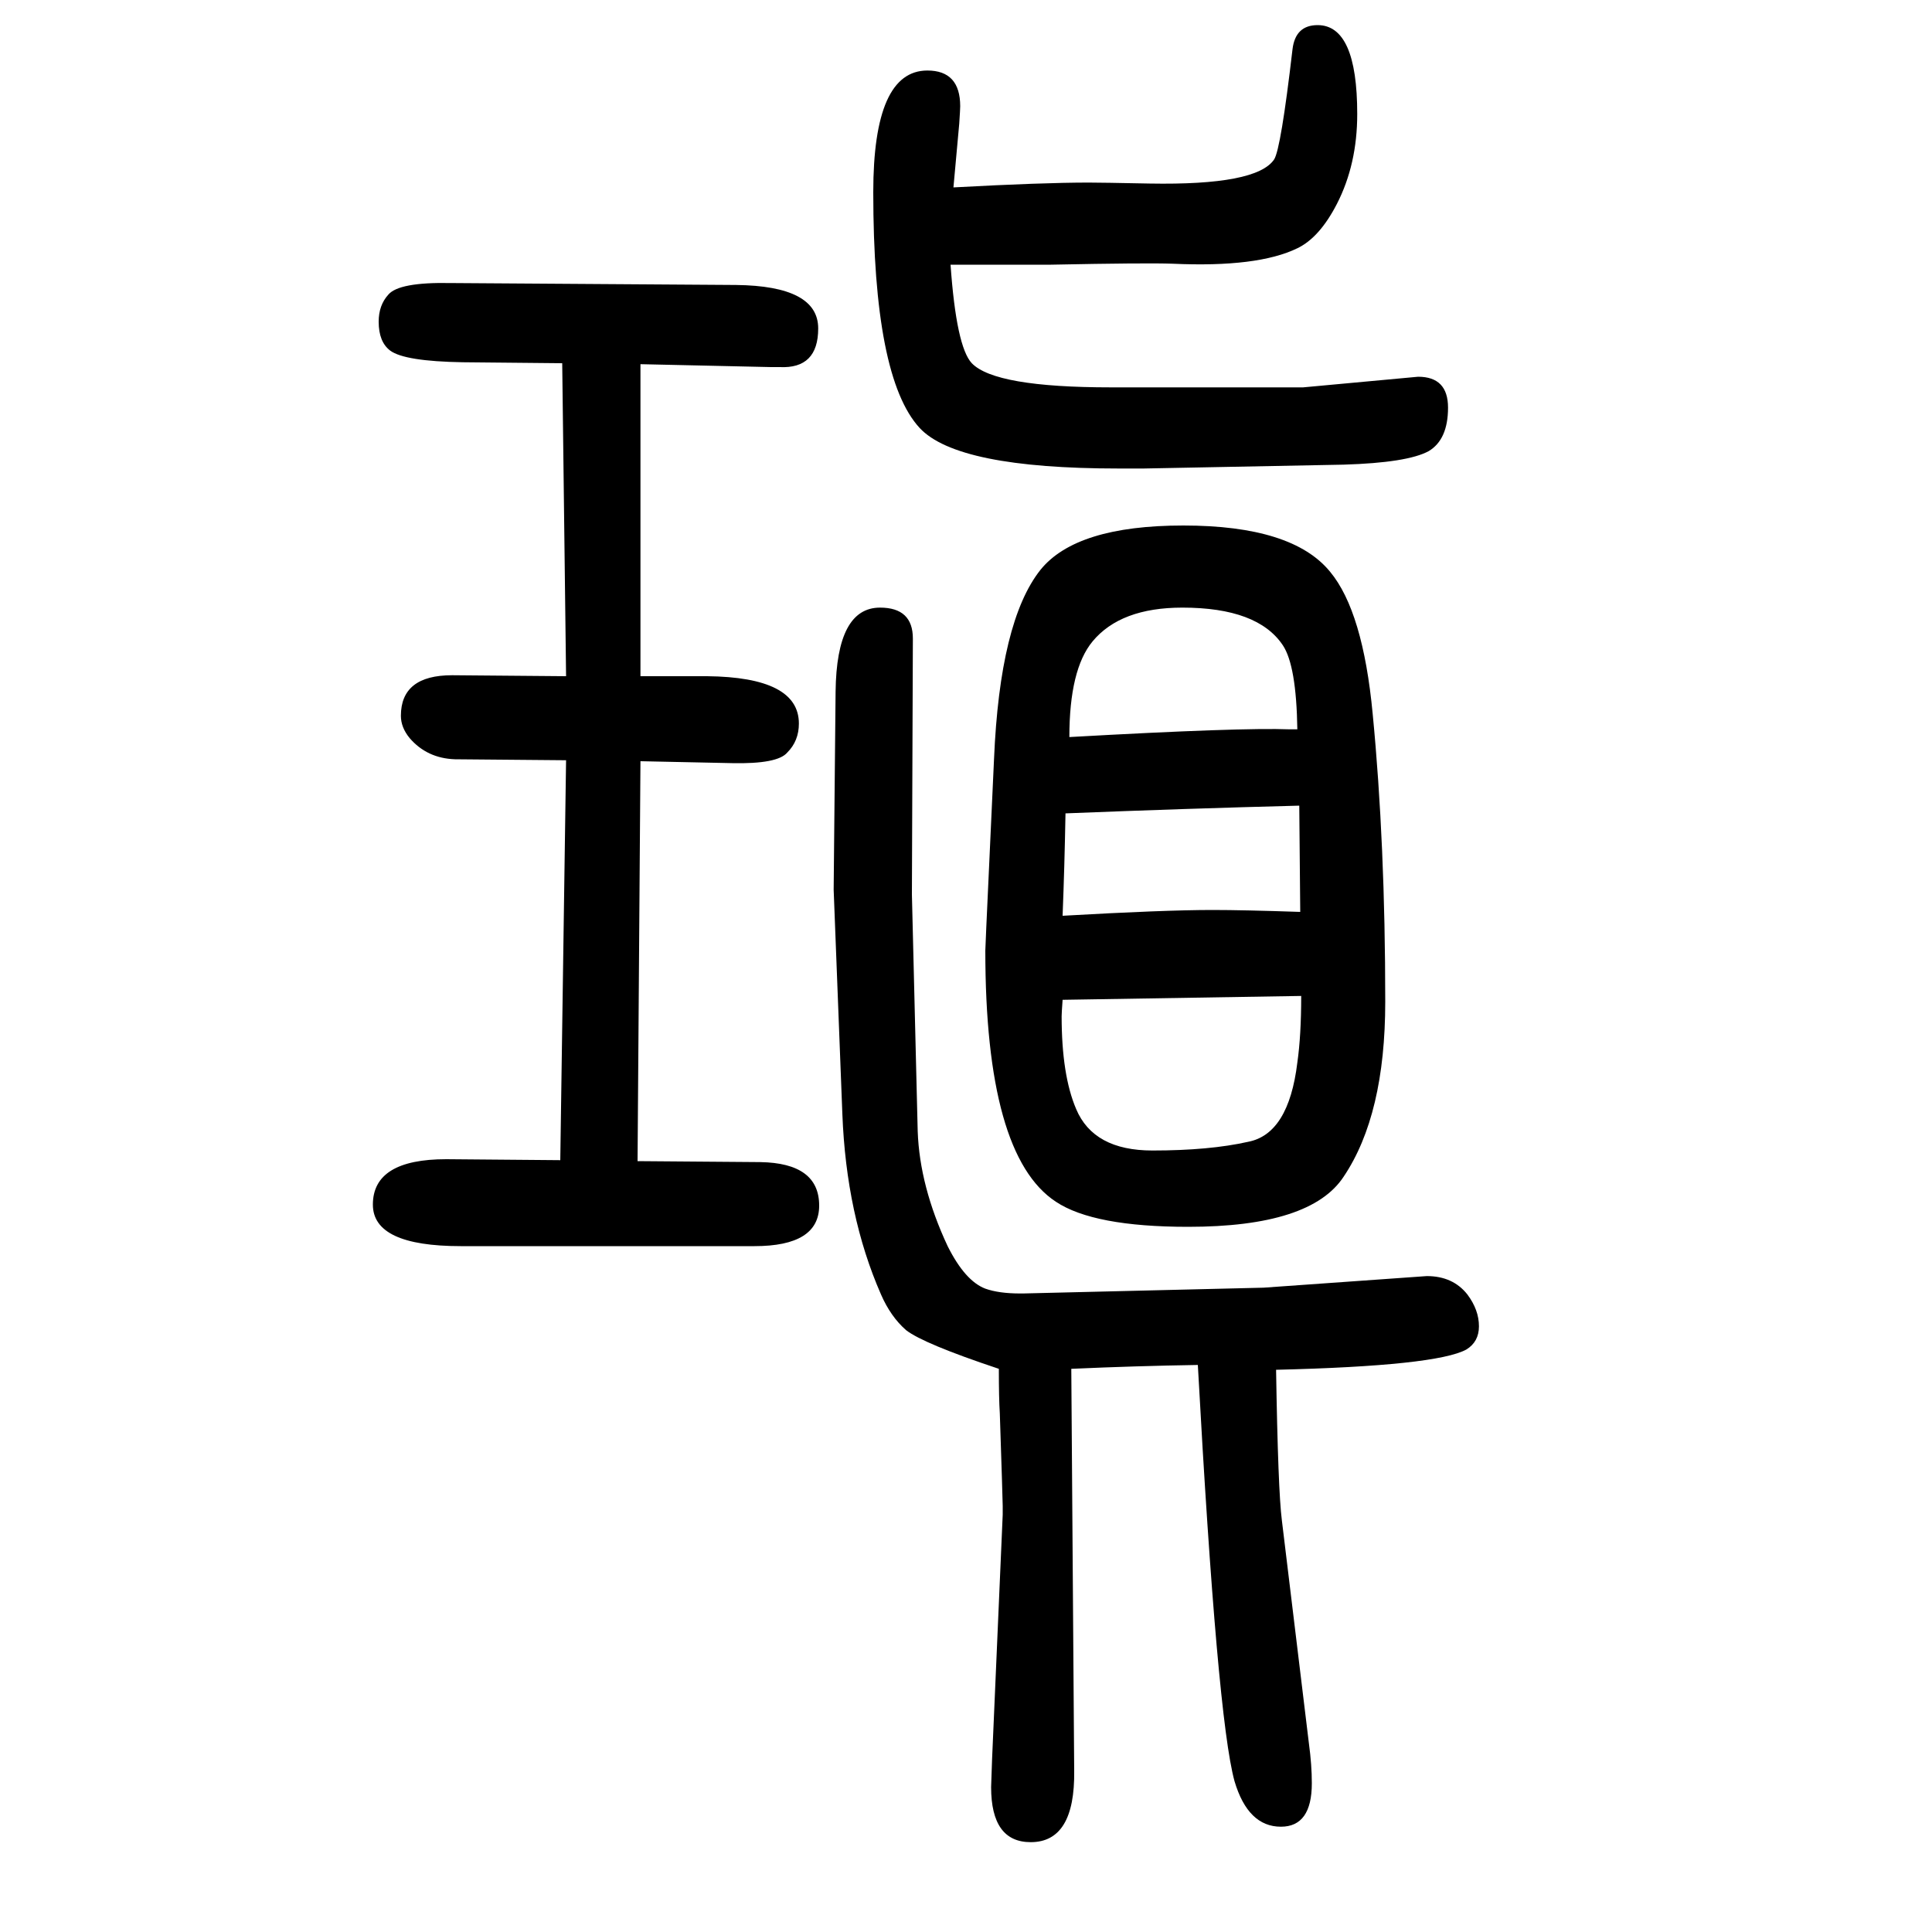
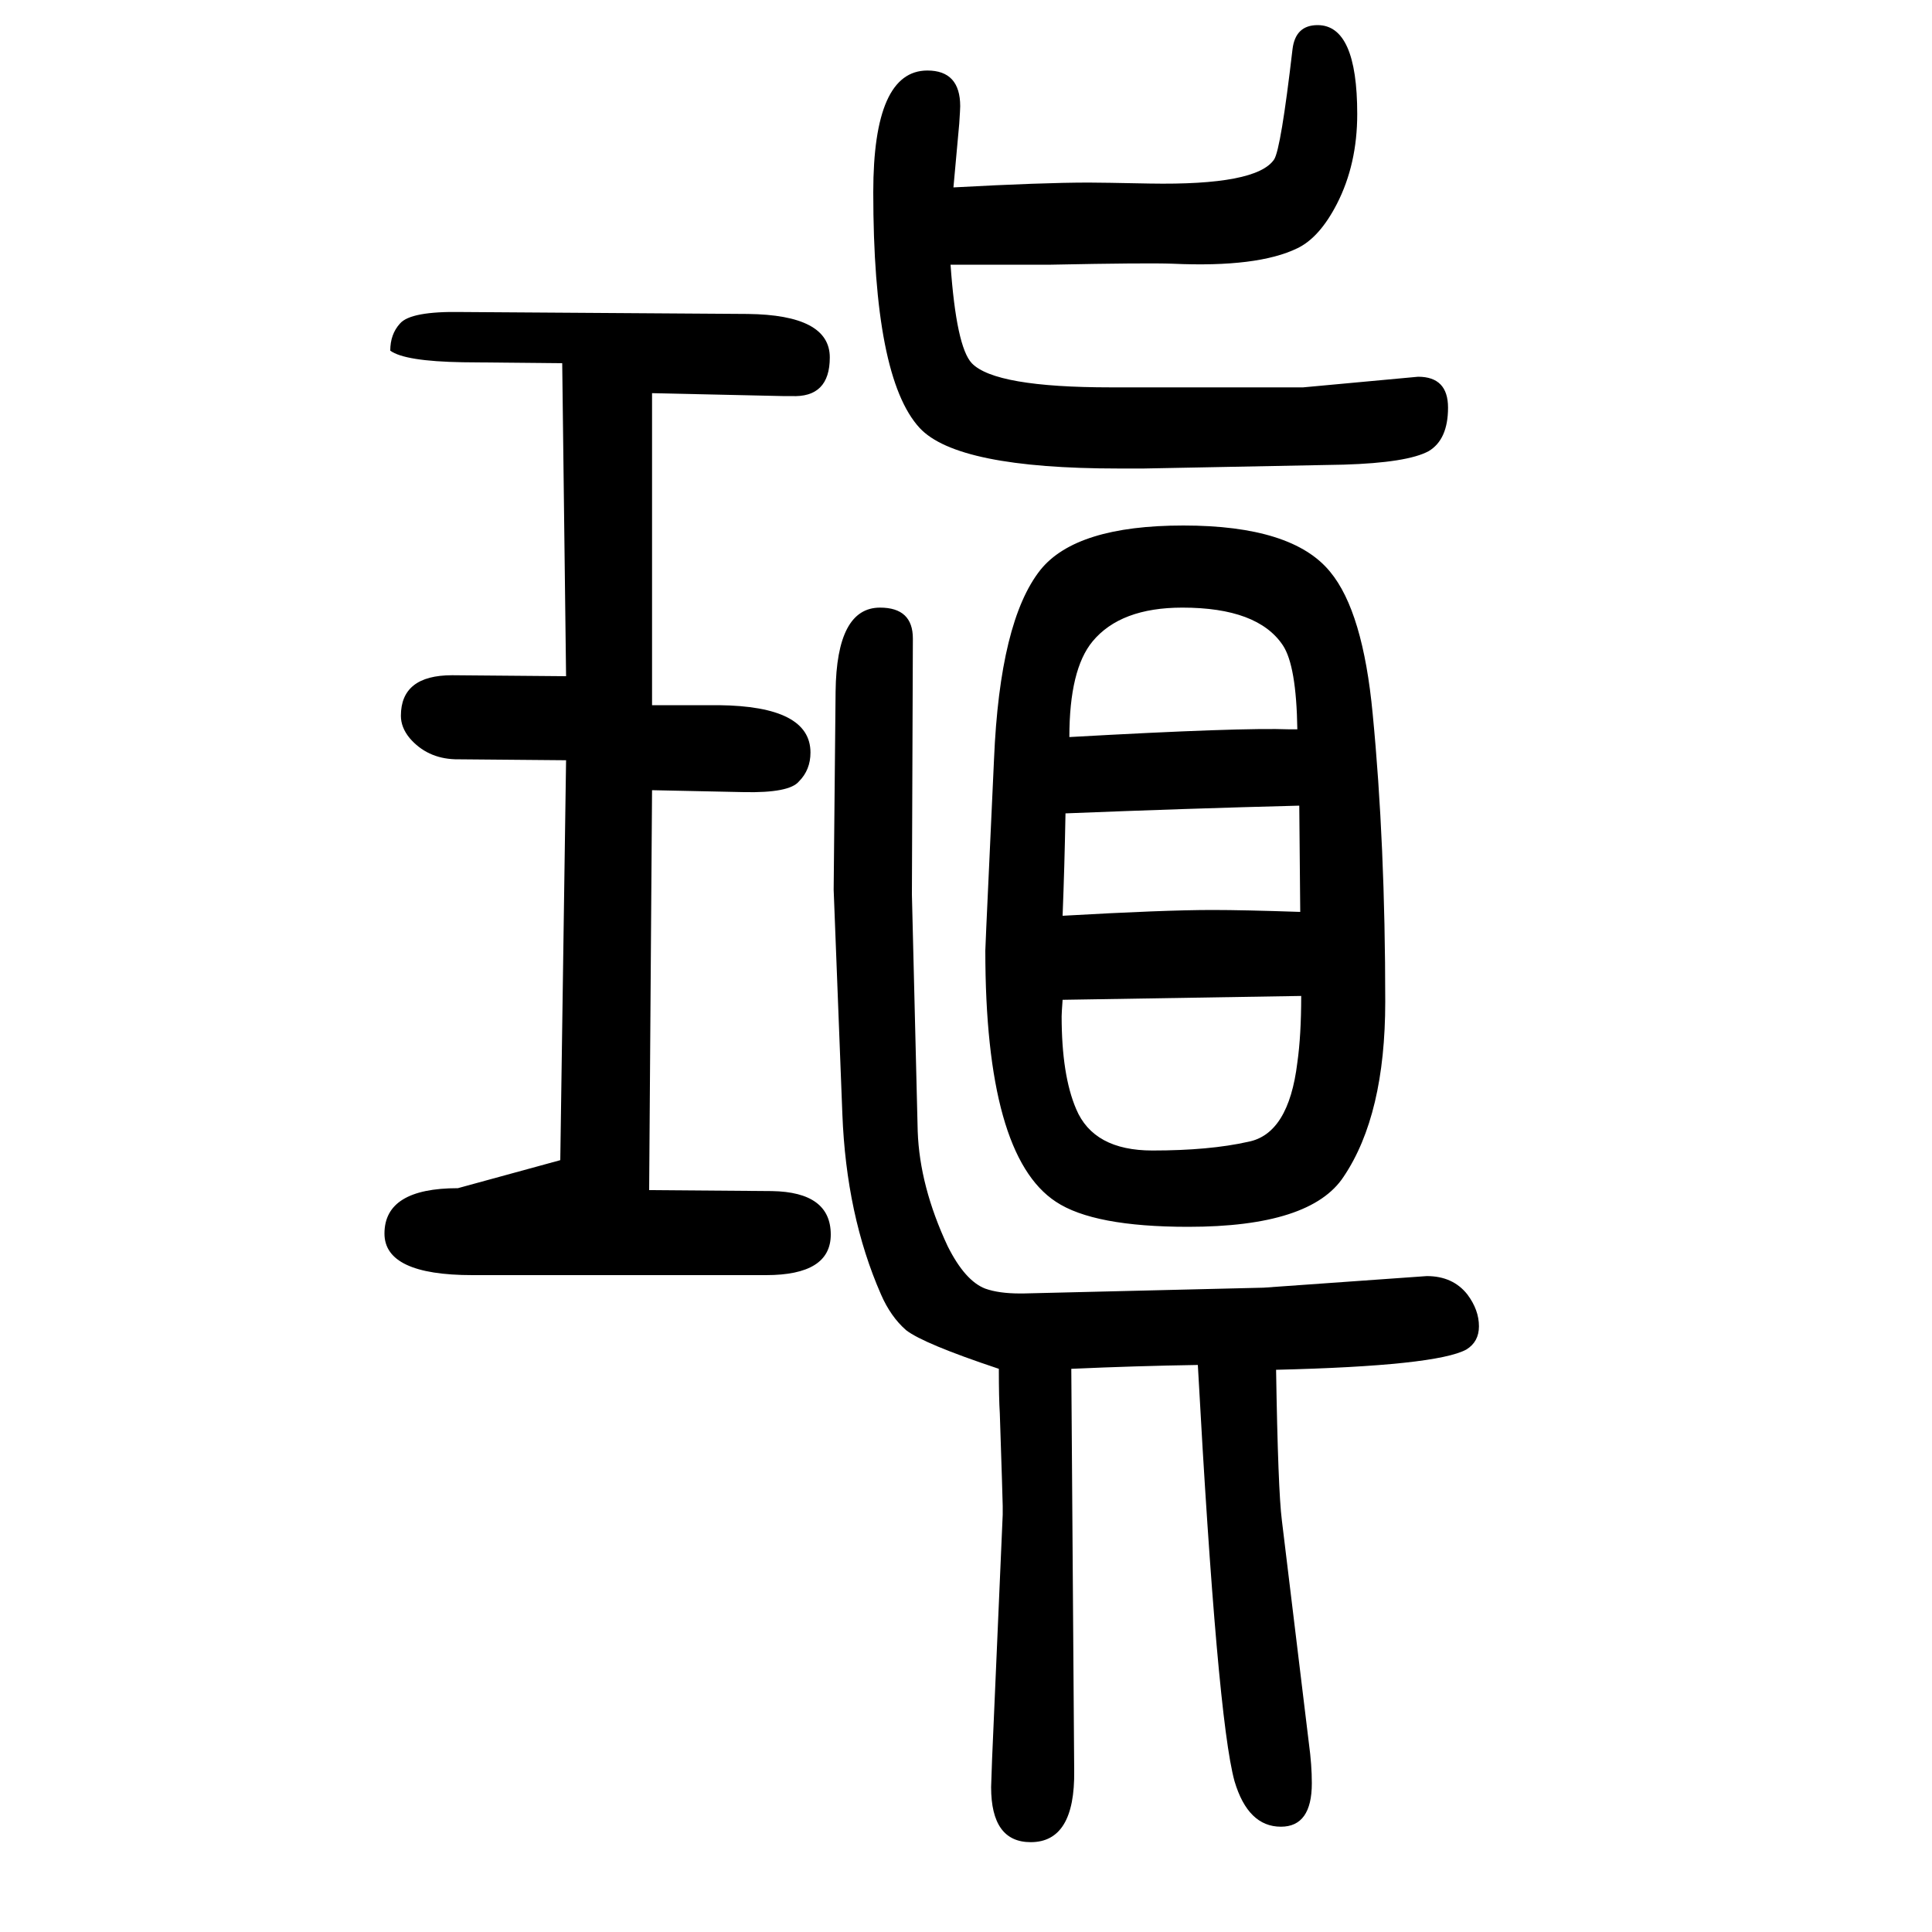
<svg xmlns="http://www.w3.org/2000/svg" height="100" width="100" version="1.1">
-   <path d="M580 449l6 414l-115 1q-29 1 -47 22q-9 11 -9 23q0 42 53 42l118 -1l-4 324l-103 1q-60 1 -75 12q-12 9 -12 30q0 17 10 28q11 13 64 12l296 -2q85 -1 85 -45q0 -42 -40 -40h-9l-135 3v-323h69q95 -1 95 -49q0 -18 -12 -30q-10 -12 -57 -11l-95 2l-3 -414l127 -1 q61 -1 61 -45q0 -42 -67 -42h-304q-91 0 -91 43q0 47 76 47zM863 729l2 205q1 87 46 87q34 0 34 -32l-1 -265l6 -245q2 -57 31 -119q18 -36 39 -44q14 -5 36 -5h3l249 6l169 12q27 0 42 -19q12 -16 12 -33q0 -16 -13 -24q-31 -17 -197 -21q2 -125 6 -156l28 -231 q3 -22 3 -41q0 -45 -32 -45q-34 0 -48 47q-18 65 -38 431q-64 -1 -131 -4l3 -416q1 -74 -45 -74q-41 0 -41 57q0 3 1 29l11 253v9q0 5 -3 96q-1 15 -1 46q-78 26 -96 40q-16 14 -26 37q-36 82 -40 187zM987 1456q92 5 140 5q13 0 63 -1q111 -2 129 25q7 11 19 114 q3 25 26 25q41 0 41 -92q0 -52 -21 -93q-18 -35 -41 -46q-41 -20 -129 -16q-27 1 -126 -1h-42h-62q6 -85 22 -102q24 -25 144 -25h199l119 11q31 0 31 -32q0 -33 -20 -45q-22 -12 -88 -14l-207 -4h-26q-167 0 -206 42q-48 52 -48 244q0 126 56 126q34 0 34 -37q0 -3 -1 -18z M1021 690l8 174q6 143 48 196q37 46 148 46q113 0 152 -48q34 -41 44 -147q13 -134 13 -298q0 -117 -43 -181q-34 -52 -161 -52q-98 0 -137 26q-73 48 -73 260q0 2 1 24zM1347 619l-247 -4q-1 -14 -1 -17q0 -61 15 -96q18 -43 79 -43q59 0 99 9q42 8 51 82q4 28 4 69z M1103 808q-1 -55 -3 -106q105 6 155 6q32 0 91 -2l-1 110q-117 -3 -242 -8zM1107 887q178 10 228 8h8q-1 66 -15 87q-26 39 -104 39q-64 0 -93 -35q-24 -29 -24 -99z" style="" transform="scale(0.05 -0.05) translate(0 -1650)" />
+   <path d="M580 449l6 414l-115 1q-29 1 -47 22q-9 11 -9 23q0 42 53 42l118 -1l-4 324l-103 1q-60 1 -75 12q0 17 10 28q11 13 64 12l296 -2q85 -1 85 -45q0 -42 -40 -40h-9l-135 3v-323h69q95 -1 95 -49q0 -18 -12 -30q-10 -12 -57 -11l-95 2l-3 -414l127 -1 q61 -1 61 -45q0 -42 -67 -42h-304q-91 0 -91 43q0 47 76 47zM863 729l2 205q1 87 46 87q34 0 34 -32l-1 -265l6 -245q2 -57 31 -119q18 -36 39 -44q14 -5 36 -5h3l249 6l169 12q27 0 42 -19q12 -16 12 -33q0 -16 -13 -24q-31 -17 -197 -21q2 -125 6 -156l28 -231 q3 -22 3 -41q0 -45 -32 -45q-34 0 -48 47q-18 65 -38 431q-64 -1 -131 -4l3 -416q1 -74 -45 -74q-41 0 -41 57q0 3 1 29l11 253v9q0 5 -3 96q-1 15 -1 46q-78 26 -96 40q-16 14 -26 37q-36 82 -40 187zM987 1456q92 5 140 5q13 0 63 -1q111 -2 129 25q7 11 19 114 q3 25 26 25q41 0 41 -92q0 -52 -21 -93q-18 -35 -41 -46q-41 -20 -129 -16q-27 1 -126 -1h-42h-62q6 -85 22 -102q24 -25 144 -25h199l119 11q31 0 31 -32q0 -33 -20 -45q-22 -12 -88 -14l-207 -4h-26q-167 0 -206 42q-48 52 -48 244q0 126 56 126q34 0 34 -37q0 -3 -1 -18z M1021 690l8 174q6 143 48 196q37 46 148 46q113 0 152 -48q34 -41 44 -147q13 -134 13 -298q0 -117 -43 -181q-34 -52 -161 -52q-98 0 -137 26q-73 48 -73 260q0 2 1 24zM1347 619l-247 -4q-1 -14 -1 -17q0 -61 15 -96q18 -43 79 -43q59 0 99 9q42 8 51 82q4 28 4 69z M1103 808q-1 -55 -3 -106q105 6 155 6q32 0 91 -2l-1 110q-117 -3 -242 -8zM1107 887q178 10 228 8h8q-1 66 -15 87q-26 39 -104 39q-64 0 -93 -35q-24 -29 -24 -99z" style="" transform="scale(0.05 -0.05) translate(0 -1650)" />
</svg>